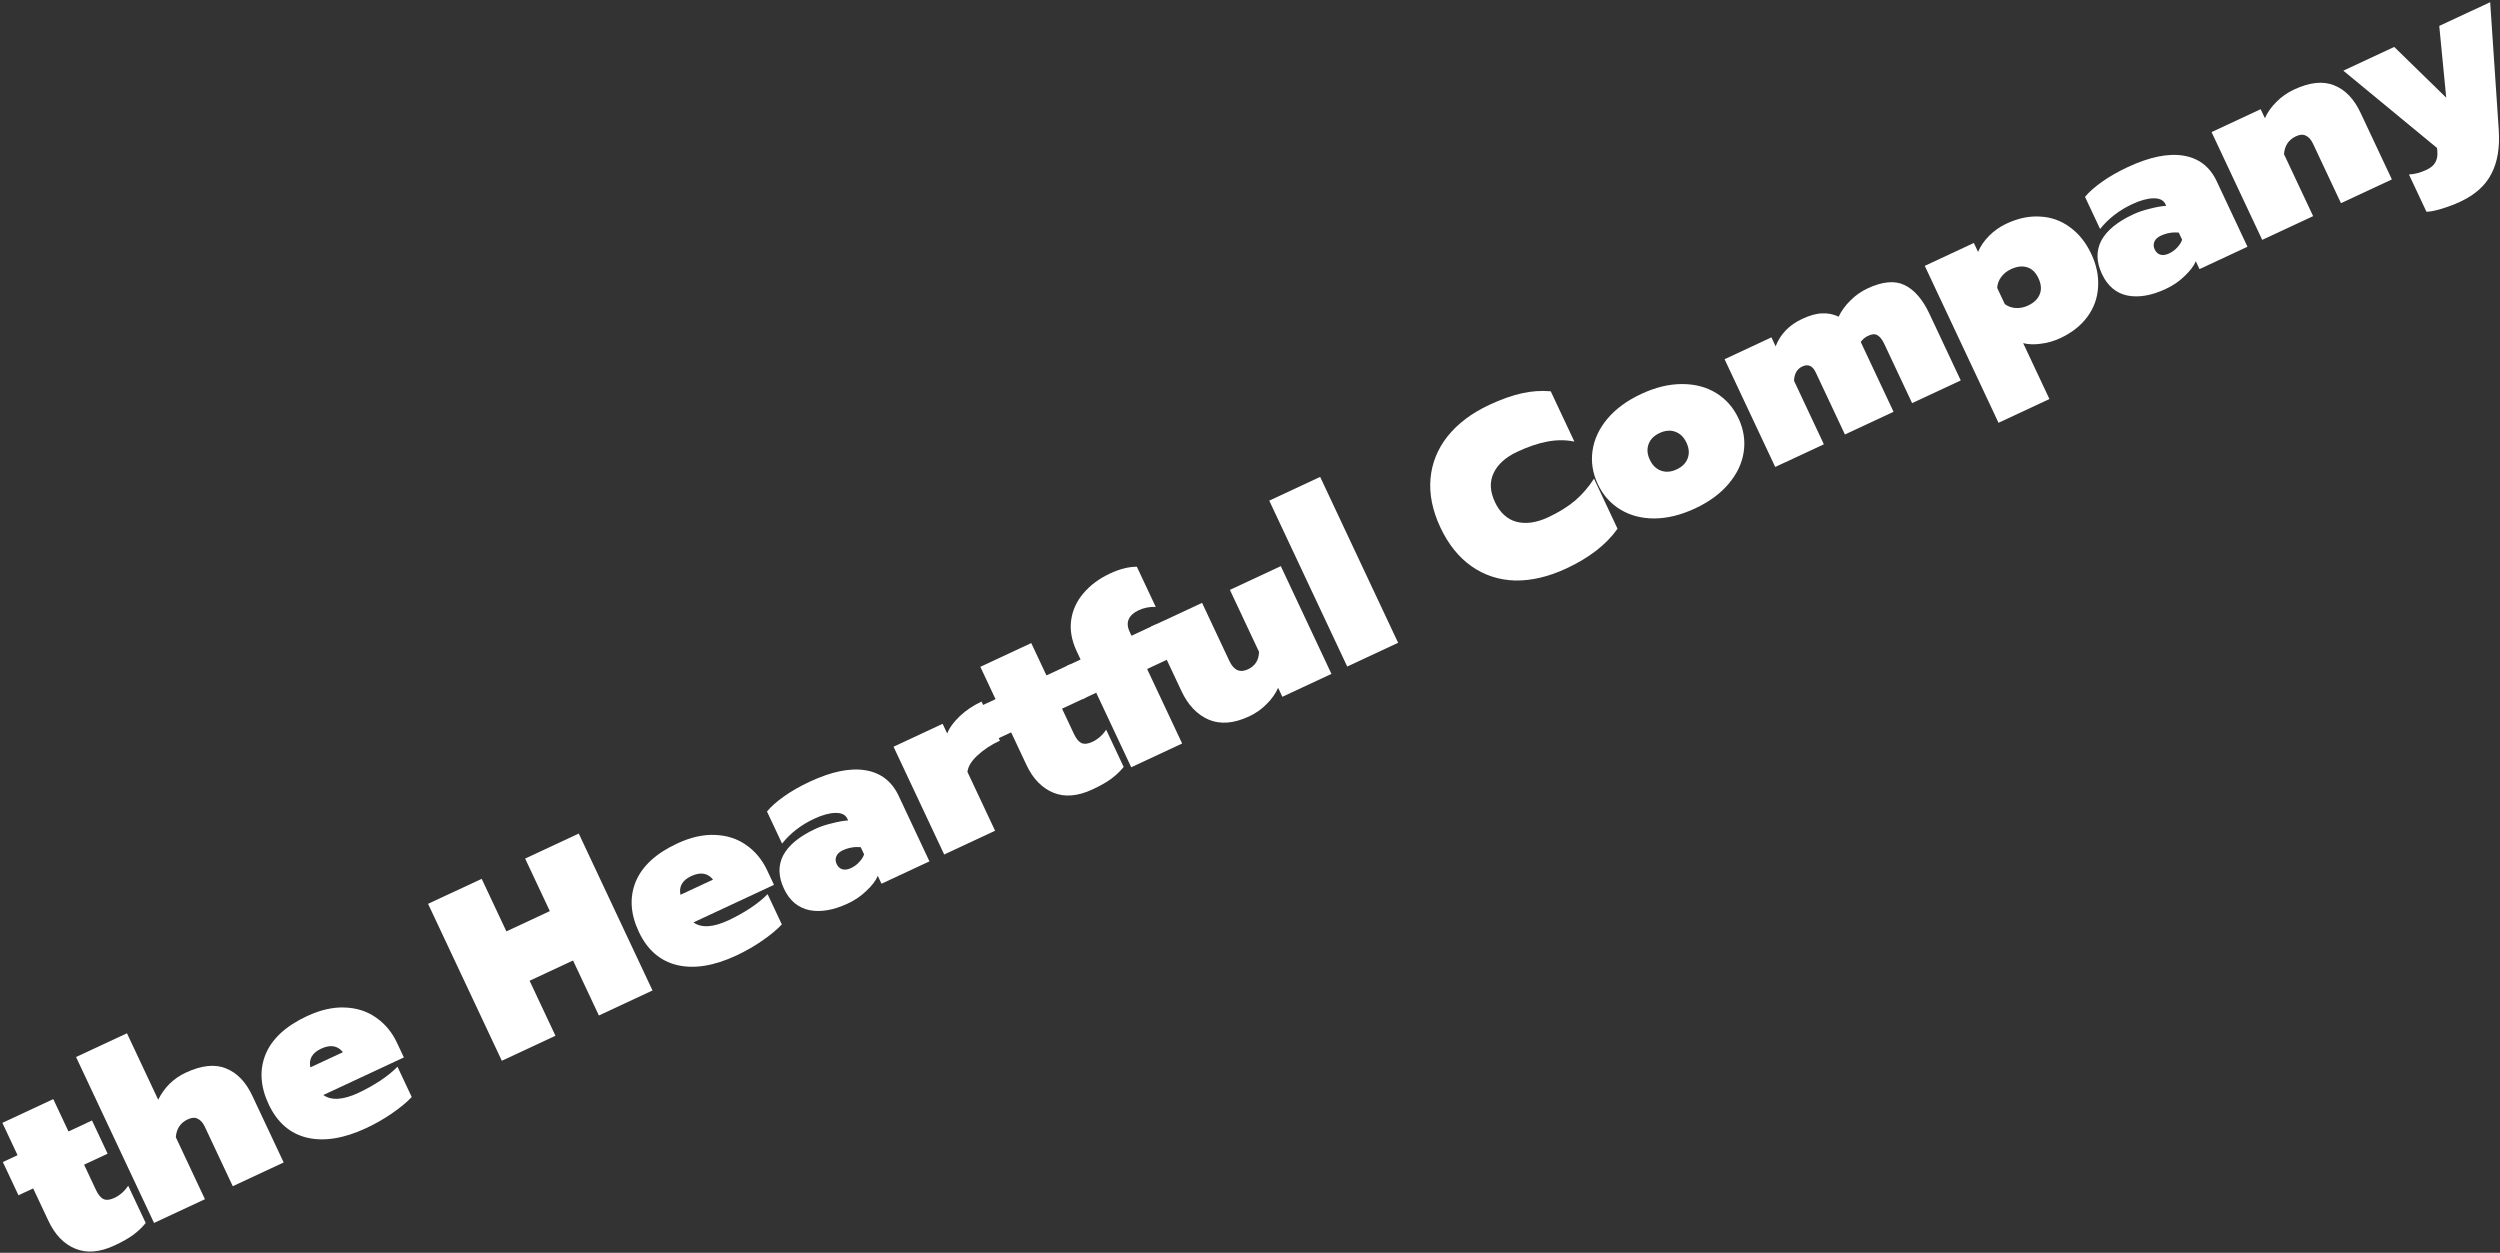
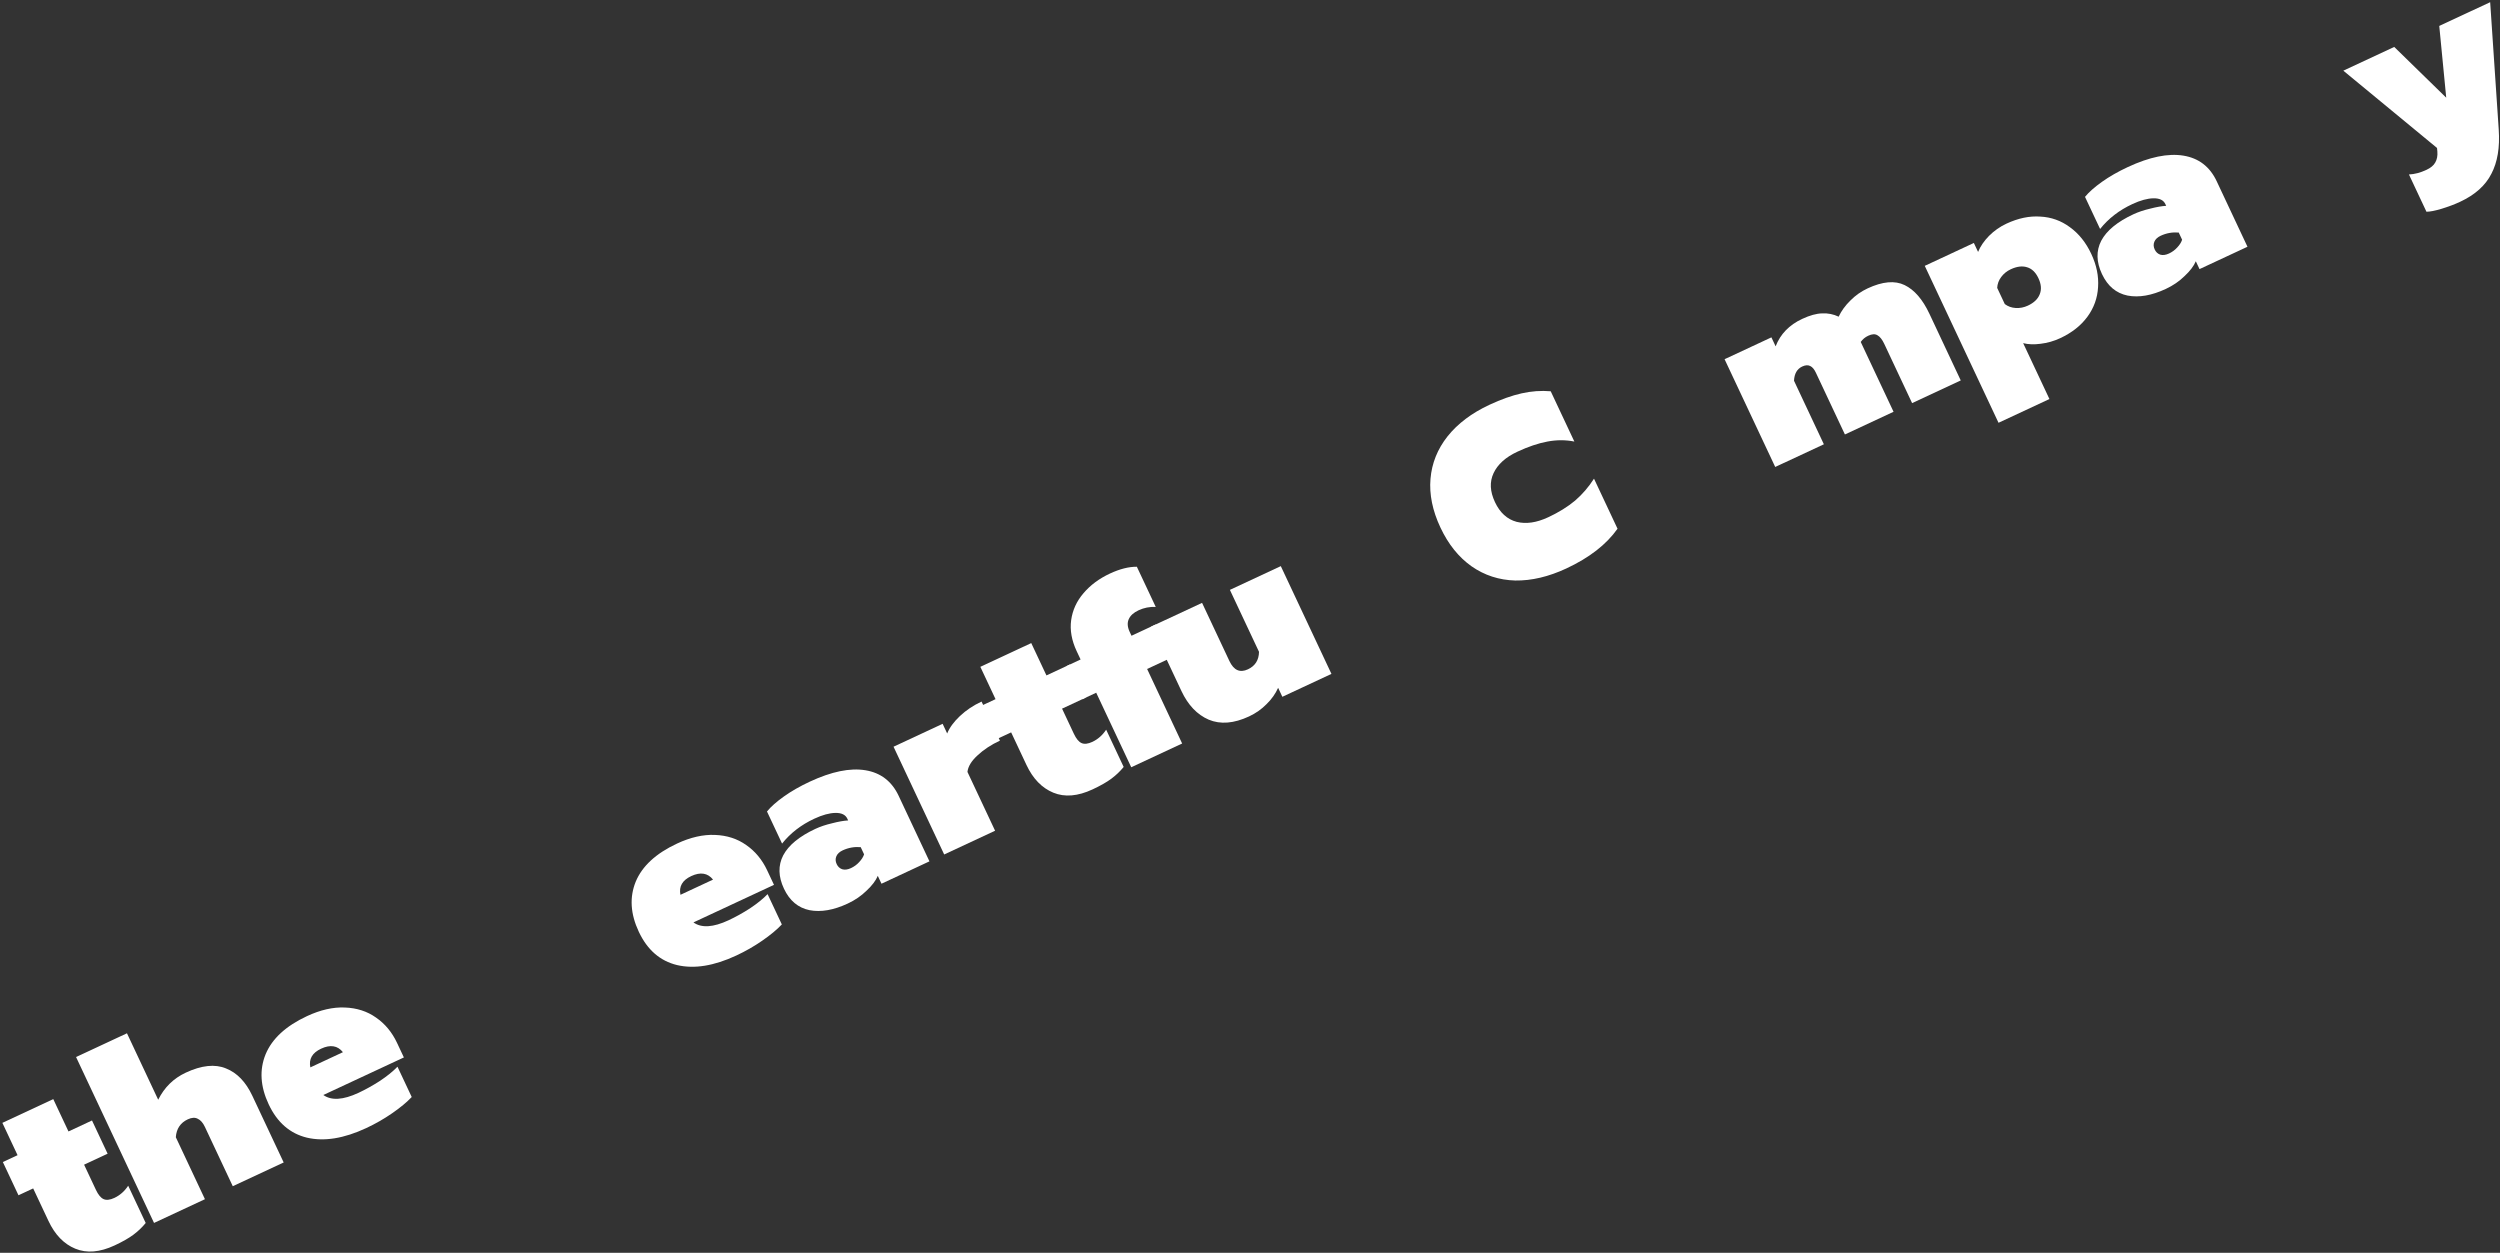
<svg xmlns="http://www.w3.org/2000/svg" width="900" height="451" viewBox="0 0 900 451" fill="none">
  <rect x="0" y="0" width="900" height="451" fill="#333333" stroke="none" />
  <path d="M41.254 448.355C35.933 450.836 31.218 451.228 27.11 449.531C23.002 447.834 19.783 444.506 17.453 439.549L11.945 427.83L6.65 430.299L1.028 418.337L6.323 415.868L0.853 404.23L19.18 395.684L24.65 407.322L33.122 403.372L38.744 415.334L30.272 419.284L34.527 428.336C35.362 430.114 36.283 431.228 37.29 431.679C38.296 432.129 39.586 431.987 41.161 431.253C43.17 430.316 44.832 428.851 46.147 426.859L52.453 440.275C51.149 441.869 49.663 443.284 47.994 444.522C46.325 445.761 44.078 447.038 41.254 448.355Z" fill="white" />
  <path d="M27.38 380.528L45.707 371.982L56.951 395.906C59.164 391.458 62.47 388.208 66.868 386.157C72.57 383.499 77.396 382.989 81.344 384.63C85.322 386.191 88.489 389.477 90.844 394.488L102.126 418.492L83.798 427.038L73.77 405.701C73.061 404.192 72.203 403.213 71.197 402.762C70.22 402.233 69.025 402.297 67.613 402.955C64.953 404.196 63.513 406.345 63.295 409.403L73.779 431.71L55.452 440.256L27.38 380.528Z" fill="white" />
  <path d="M131.832 406.118C123.795 409.866 116.687 411.012 110.508 409.558C104.384 408.078 99.79 404.078 96.726 397.559C93.712 391.147 93.341 385.145 95.612 379.553C97.937 373.936 102.901 369.355 110.504 365.81C115.337 363.556 119.881 362.521 124.138 362.704C128.449 362.861 132.195 364.07 135.377 366.331C138.612 368.567 141.129 371.598 142.927 375.423L145.396 380.677L116.398 394.199C119.29 396.266 123.505 396.008 129.044 393.426C131.596 392.236 134.168 390.806 136.761 389.138C139.382 387.39 141.493 385.683 143.093 384.017L148.221 394.928C146.454 396.803 144.095 398.757 141.145 400.79C138.248 402.797 135.144 404.573 131.832 406.118ZM123.455 378.788C121.537 376.398 118.922 375.975 115.61 377.52C112.406 379.014 111.111 381.26 111.726 384.258L123.455 378.788Z" fill="white" />
-   <path d="M154.105 325.377L173.409 316.375L182.298 335.288L197.938 327.995L189.049 309.082L208.354 300.08L234.906 356.575L215.601 365.577L206.295 345.776L190.655 353.069L199.962 372.87L180.657 381.872L154.105 325.377Z" fill="white" />
  <path d="M265.071 343.987C257.034 347.735 249.926 348.882 243.748 347.427C237.623 345.947 233.029 341.948 229.965 335.428C226.951 329.016 226.58 323.014 228.851 317.423C231.176 311.806 236.14 307.225 243.743 303.68C248.576 301.426 253.121 300.39 257.377 300.573C261.689 300.731 265.435 301.94 268.616 304.201C271.851 306.437 274.368 309.467 276.166 313.293L278.635 318.546L249.637 332.068C252.529 334.136 256.744 333.878 262.283 331.295C264.835 330.105 267.408 328.676 270 327.007C272.621 325.259 274.732 323.552 276.332 321.887L281.46 332.798C279.693 334.673 277.335 336.626 274.384 338.659C271.488 340.667 268.383 342.443 265.071 343.987ZM256.694 316.657C254.777 314.267 252.161 313.844 248.849 315.389C245.645 316.883 244.35 319.129 244.965 322.127L256.694 316.657Z" fill="white" />
  <path d="M305.196 325.277C300.092 327.657 295.5 328.452 291.42 327.66C287.316 326.815 284.251 324.238 282.225 319.927C280.173 315.563 280.082 311.565 281.951 307.935C283.874 304.279 287.741 301.097 293.551 298.387C295.289 297.577 297.291 296.906 299.557 296.375C301.798 295.79 303.723 295.45 305.334 295.356L305.03 294.709C304.372 293.308 302.957 292.622 300.785 292.649C298.613 292.676 296.061 293.374 293.129 294.741C288.404 296.944 284.543 299.927 281.545 303.69L276.113 292.133C277.5 290.435 279.532 288.633 282.212 286.727C284.891 284.82 287.995 283.044 291.525 281.398C299.345 277.752 306.016 276.382 311.54 277.288C317.063 278.194 321.053 281.26 323.51 286.486L334.602 310.087L317.333 318.139L316.004 315.31C315.287 317.024 313.938 318.803 311.957 320.646C310.056 322.518 307.803 324.061 305.196 325.277ZM306.351 312.52C307.491 311.988 308.476 311.266 309.305 310.354C310.188 309.416 310.777 308.485 311.07 307.56L309.855 304.974C307.582 304.786 305.413 305.173 303.35 306.135C302.209 306.667 301.453 307.381 301.08 308.277C300.706 309.174 300.748 310.107 301.204 311.077C301.634 311.993 302.287 312.608 303.163 312.922C304.093 313.211 305.156 313.077 306.351 312.52Z" fill="white" />
  <path d="M321.674 268.818L339.35 260.575L340.983 264.051C341.845 261.941 343.377 259.847 345.579 257.769C347.78 255.692 350.374 253.957 353.361 252.564L359.97 266.627C356.766 268.121 354.064 269.907 351.862 271.984C349.69 273.983 348.497 275.951 348.283 277.891L358.235 299.066L339.908 307.612L321.674 268.818Z" fill="white" />
  <path d="M393.324 284.182C388.002 286.664 383.287 287.056 379.179 285.358C375.071 283.661 371.852 280.334 369.523 275.376L364.015 263.657L358.72 266.126L353.098 254.164L358.393 251.695L352.923 240.057L371.25 231.511L376.72 243.149L385.191 239.199L390.813 251.161L382.342 255.111L386.596 264.163C387.432 265.941 388.353 267.056 389.359 267.506C390.365 267.956 391.656 267.815 393.231 267.08C395.24 266.143 396.902 264.679 398.216 262.686L404.522 276.103C403.219 277.696 401.732 279.112 400.063 280.35C398.394 281.588 396.148 282.865 393.324 284.182Z" fill="white" />
  <path d="M394.634 249.379L389.584 251.734L383.962 239.772L389.012 237.417L387.606 234.427C385.783 230.548 385.122 226.816 385.622 223.232C386.123 219.649 387.591 216.435 390.028 213.591C392.494 210.667 395.682 208.294 399.592 206.471C403.121 204.825 406.347 204.01 409.268 204.028L416.068 218.495C413.899 218.389 411.838 218.792 409.883 219.704C408.091 220.539 406.909 221.616 406.336 222.934C405.764 224.252 405.883 225.773 406.694 227.497L407.339 228.871L416.055 224.807L421.677 236.769L412.961 240.833L425.573 267.666L407.245 276.212L394.634 249.379Z" fill="white" />
  <path d="M449.672 257.906C444.188 260.464 439.339 260.853 435.126 259.073C430.967 257.268 427.698 253.833 425.317 248.768L414.415 225.572L432.742 217.026L442.581 237.959C444.151 241.299 446.375 242.299 449.253 240.957C451.86 239.741 453.191 237.642 453.246 234.661L442.761 212.354L461.089 203.807L479.322 242.602L461.647 250.845L460.127 247.612C459.156 249.772 457.762 251.736 455.945 253.503C454.152 255.325 452.062 256.792 449.672 257.906Z" fill="white" />
-   <path d="M456.927 180.227L475.255 171.681L503.327 231.409L484.999 239.955L456.927 180.227Z" fill="white" />
  <path d="M563.906 204.638C557.499 207.626 551.361 209.076 545.493 208.987C539.655 208.819 534.421 207.122 529.792 203.893C525.138 200.611 521.393 195.953 518.556 189.918C515.695 183.83 514.502 177.981 514.977 172.373C515.453 166.764 517.496 161.673 521.106 157.099C524.77 152.5 529.806 148.707 536.214 145.719C540.396 143.769 544.253 142.397 547.786 141.604C551.319 140.81 554.81 140.561 558.26 140.858L566.769 158.962C563.623 158.327 560.38 158.328 557.039 158.967C553.752 159.58 550.154 160.798 546.244 162.621C542.008 164.596 539.15 167.177 537.668 170.364C536.216 173.472 536.389 176.939 538.187 180.764C539.985 184.59 542.587 186.957 545.993 187.865C549.374 188.719 553.155 188.171 557.336 186.221C561.137 184.449 564.368 182.449 567.029 180.223C569.665 177.943 571.935 175.308 573.84 172.317L582.311 190.341C578.295 196.023 572.16 200.789 563.906 204.638Z" fill="white" />
-   <path d="M610.216 183.044C605.111 185.424 600.214 186.624 595.522 186.644C590.885 186.638 586.801 185.554 583.268 183.391C579.736 181.228 577.046 178.18 575.197 174.247C573.348 170.313 572.721 166.303 573.316 162.215C573.911 158.128 575.691 154.309 578.656 150.758C581.676 147.182 585.738 144.204 590.843 141.824C595.947 139.444 600.818 138.256 605.455 138.262C610.146 138.242 614.258 139.314 617.79 141.477C621.323 143.64 624.013 146.688 625.862 150.621C627.711 154.554 628.338 158.565 627.743 162.652C627.148 166.74 625.341 170.571 622.321 174.147C619.355 177.698 615.321 180.663 610.216 183.044ZM603.606 168.98C605.616 168.044 606.939 166.704 607.577 164.961C608.214 163.219 608.064 161.351 607.127 159.357C606.19 157.364 604.846 156.053 603.094 155.424C601.342 154.796 599.462 154.95 597.453 155.887C595.443 156.824 594.12 158.164 593.482 159.906C592.845 161.649 592.995 163.517 593.932 165.51C594.869 167.504 596.213 168.815 597.965 169.443C599.717 170.072 601.597 169.917 603.606 168.98Z" fill="white" />
  <path d="M620.846 129.312L637.707 121.449L639.227 124.682C640.929 120.275 644.115 116.983 648.785 114.805C651.555 113.514 653.958 112.853 655.996 112.822C658.063 112.712 660.036 113.106 661.914 114.004C662.91 111.897 664.317 109.96 666.135 108.193C667.927 106.372 669.991 104.917 672.326 103.828C677.702 101.321 682.149 100.923 685.667 102.632C689.185 104.342 692.159 107.783 694.59 112.956L705.872 136.96L688.36 145.127L678.331 123.789C677.597 122.227 676.781 121.195 675.883 120.694C675.04 120.167 673.94 120.221 672.582 120.854C671.442 121.386 670.536 122.136 669.866 123.105L681.68 148.241L664.168 156.408L653.721 134.181C653.139 132.942 652.464 132.14 651.697 131.775C650.904 131.357 649.938 131.413 648.797 131.945C646.951 132.806 645.966 134.513 645.842 137.067L656.592 159.94L639.079 168.106L620.846 129.312Z" fill="white" />
  <path d="M692.914 95.705L710.59 87.463L712.11 90.696C712.943 88.665 714.255 86.739 716.048 84.918C717.894 83.072 719.985 81.604 722.32 80.515C726.556 78.54 730.626 77.693 734.532 77.974C738.467 78.176 742.01 79.447 745.162 81.787C748.369 84.102 750.934 87.306 752.859 91.401C754.758 95.443 755.574 99.431 755.305 103.366C755.09 107.276 753.813 110.828 751.474 114.021C749.135 117.214 745.874 119.785 741.693 121.735C739.412 122.798 737.048 123.474 734.601 123.761C732.234 124.076 730.145 123.999 728.336 123.529L737.794 143.654L719.467 152.2L692.914 95.705ZM730.033 110.027C732.205 109.014 733.623 107.663 734.286 105.974C735.003 104.261 734.855 102.326 733.842 100.171C732.829 98.015 731.445 96.69 729.689 96.195C727.988 95.674 726.052 95.921 723.879 96.933C722.468 97.592 721.316 98.523 720.425 99.727C719.535 100.93 719.057 102.237 718.991 103.647L721.726 109.466C722.855 110.319 724.169 110.79 725.668 110.88C727.166 110.969 728.621 110.685 730.033 110.027Z" fill="white" />
  <path d="M779.687 104.018C774.582 106.398 769.99 107.193 765.911 106.402C761.806 105.557 758.741 102.979 756.715 98.668C754.664 94.304 754.573 90.307 756.441 86.676C758.364 83.02 762.231 79.838 768.042 77.129C769.779 76.318 771.781 75.647 774.047 75.116C776.288 74.531 778.214 74.192 779.825 74.097L779.521 73.451C778.862 72.05 777.447 71.363 775.276 71.39C773.104 71.418 770.551 72.115 767.619 73.483C762.895 75.686 759.033 78.669 756.035 82.431L750.603 70.874C751.99 69.176 754.023 67.374 756.702 65.468C759.381 63.562 762.486 61.786 766.015 60.14C773.835 56.493 780.507 55.123 786.03 56.029C791.554 56.935 795.544 60.001 798 65.228L809.092 88.828L791.824 96.88L790.494 94.052C789.777 95.766 788.428 97.544 786.448 99.387C784.547 101.259 782.293 102.803 779.687 104.018ZM780.841 91.261C781.981 90.73 782.966 90.008 783.795 89.095C784.679 88.158 785.267 87.227 785.561 86.302L784.345 83.715C782.072 83.527 779.904 83.914 777.84 84.876C776.7 85.408 775.943 86.122 775.57 87.019C775.197 87.915 775.238 88.849 775.694 89.819C776.125 90.734 776.778 91.35 777.654 91.664C778.584 91.953 779.646 91.818 780.841 91.261Z" fill="white" />
-   <path d="M796.165 47.559L813.84 39.317L815.36 42.55C816.331 40.389 817.725 38.425 819.542 36.658C821.335 34.837 823.425 33.369 825.815 32.255C831.517 29.596 836.342 29.087 840.291 30.727C844.268 32.288 847.435 35.574 849.79 40.585L861.072 64.589L842.745 73.136L832.716 51.798C832.007 50.29 831.149 49.31 830.143 48.86C829.166 48.33 827.972 48.394 826.56 49.053C823.899 50.294 822.459 52.443 822.241 55.501L832.726 77.808L814.398 86.354L796.165 47.559Z" fill="white" />
  <path d="M885.642 72.642C883.633 73.579 881.412 74.418 878.979 75.158C876.601 75.873 874.782 76.228 873.522 76.225L867.217 62.808C869.229 62.724 871.321 62.175 873.494 61.162C875.068 60.428 876.138 59.535 876.703 58.483C877.322 57.406 877.573 56.107 877.454 54.586L877.329 53.264L843.596 25.441L861.924 16.895L880.64 35.166L878.133 9.336L896.461 0.79L899.543 46.65C899.983 53.08 899.101 58.385 896.895 62.567C894.769 66.777 891.018 70.135 885.642 72.642Z" fill="white" />
</svg>